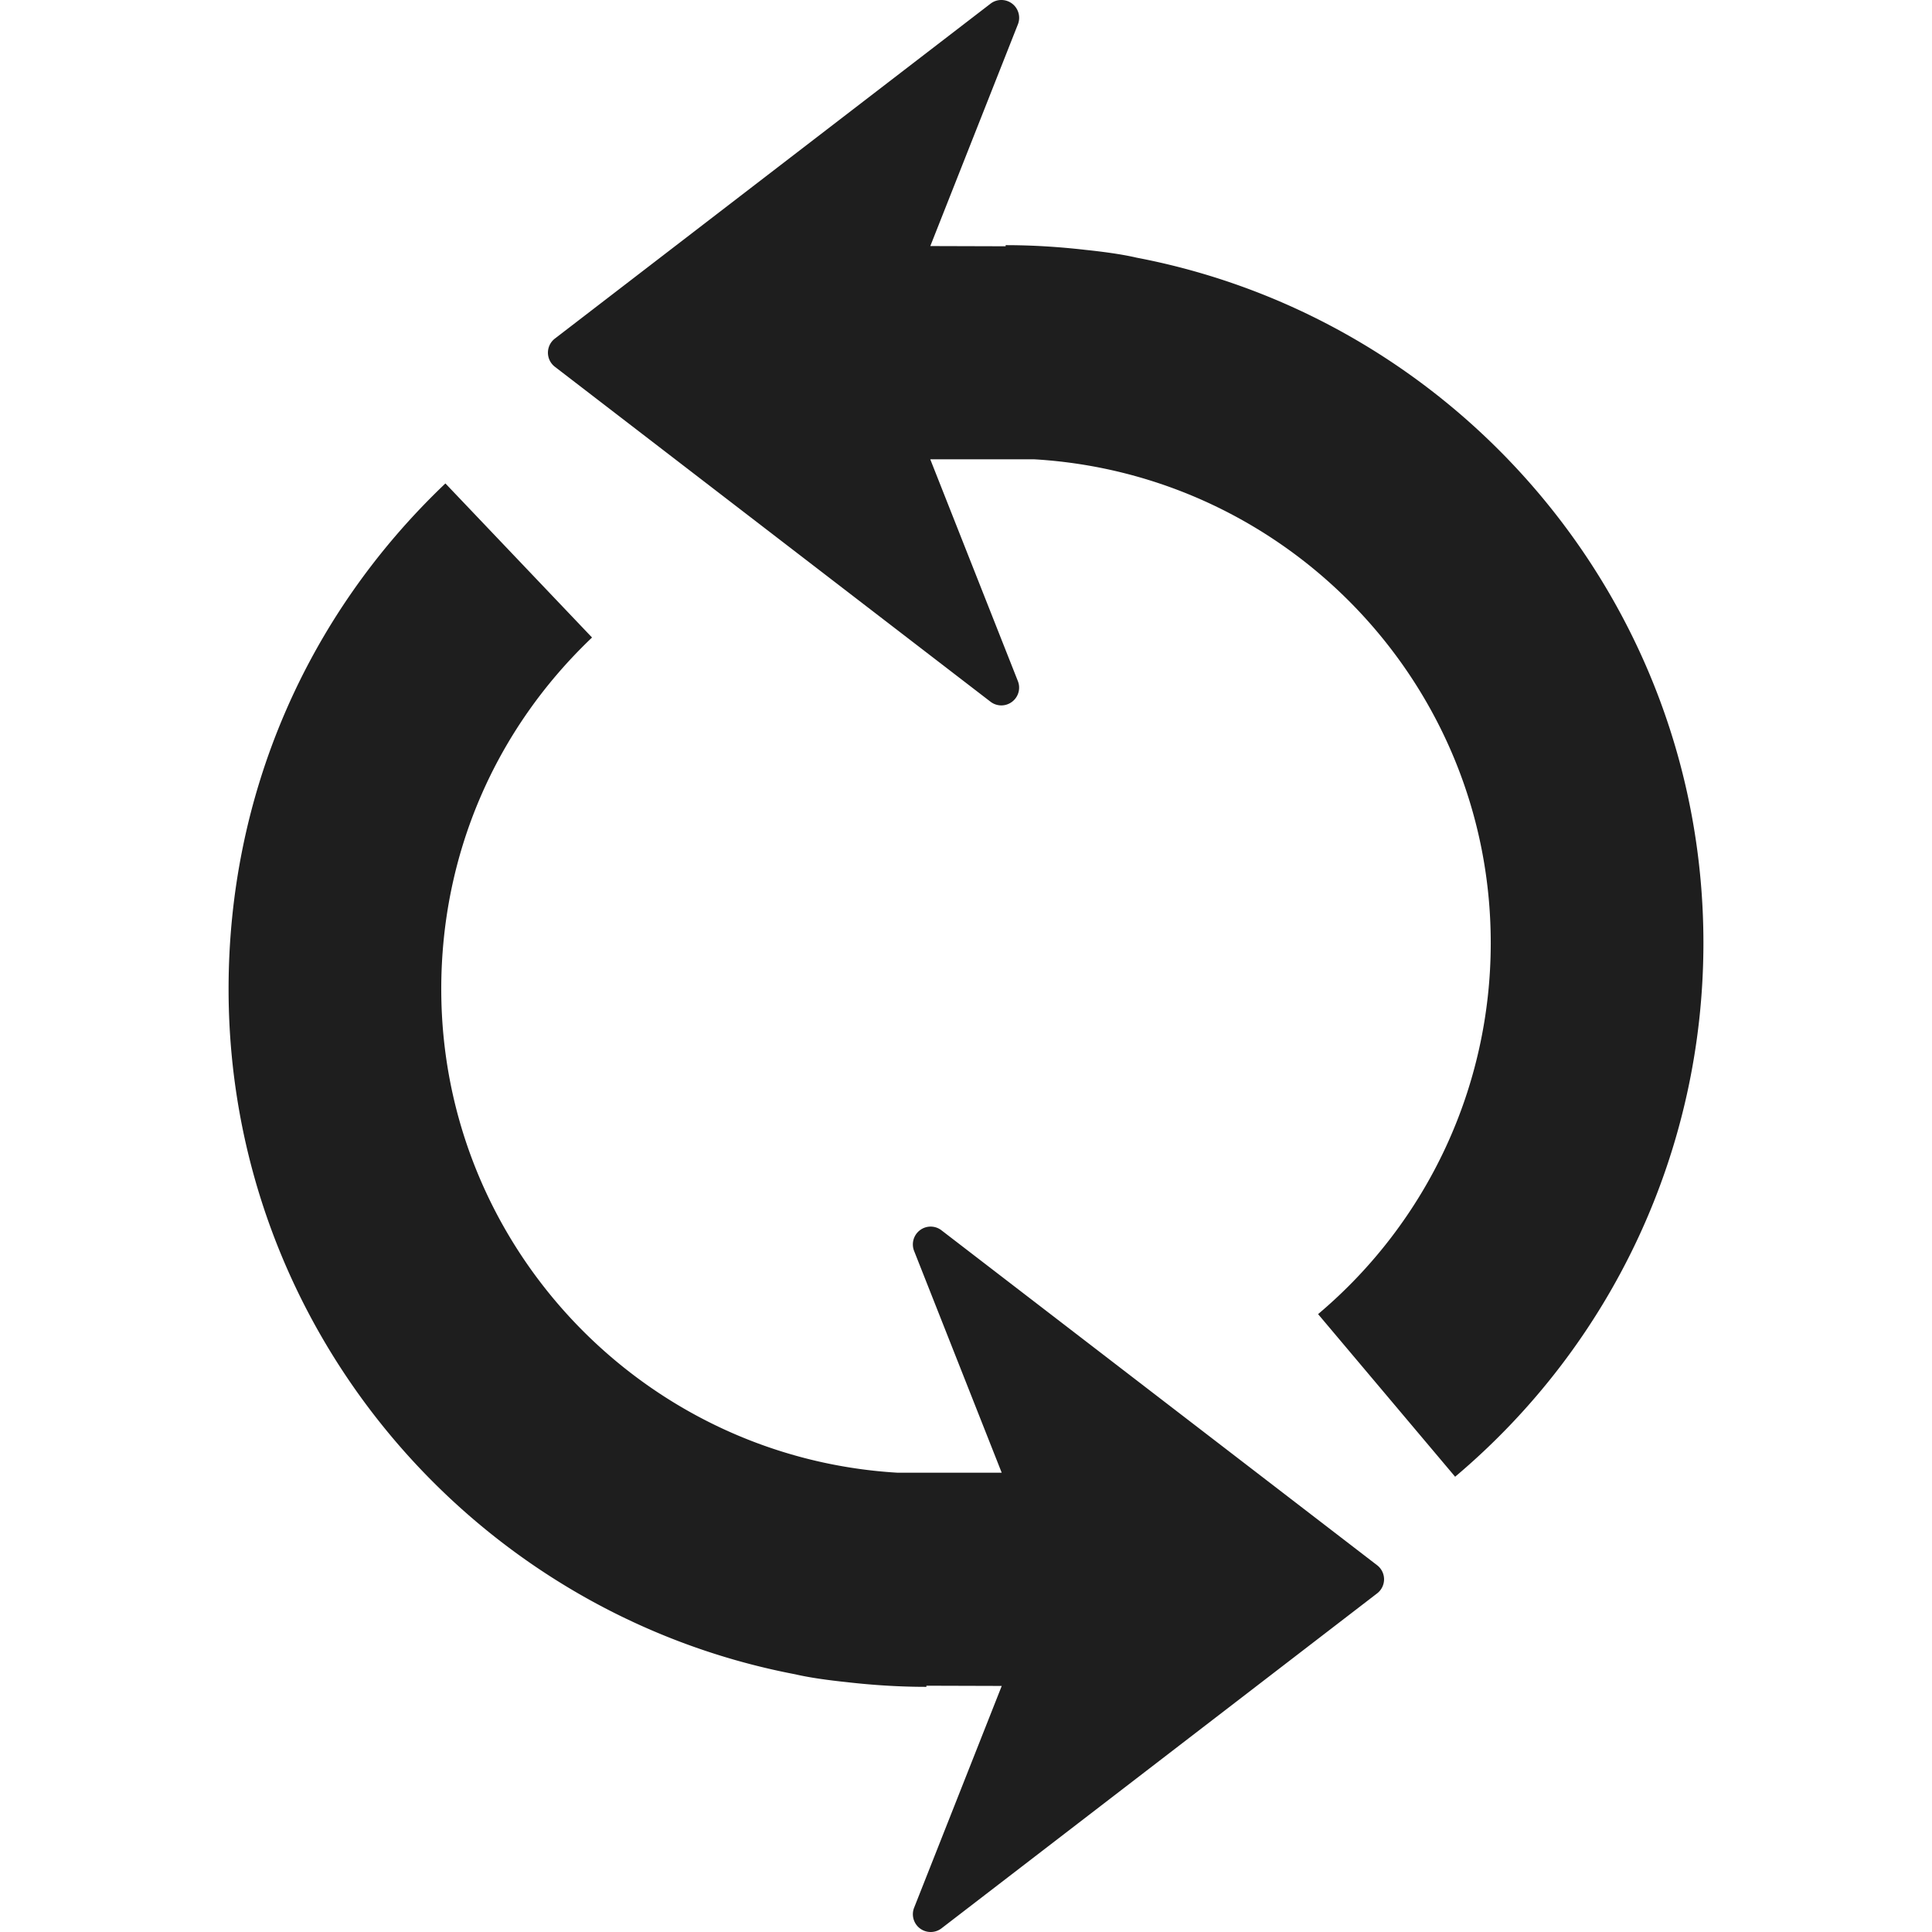
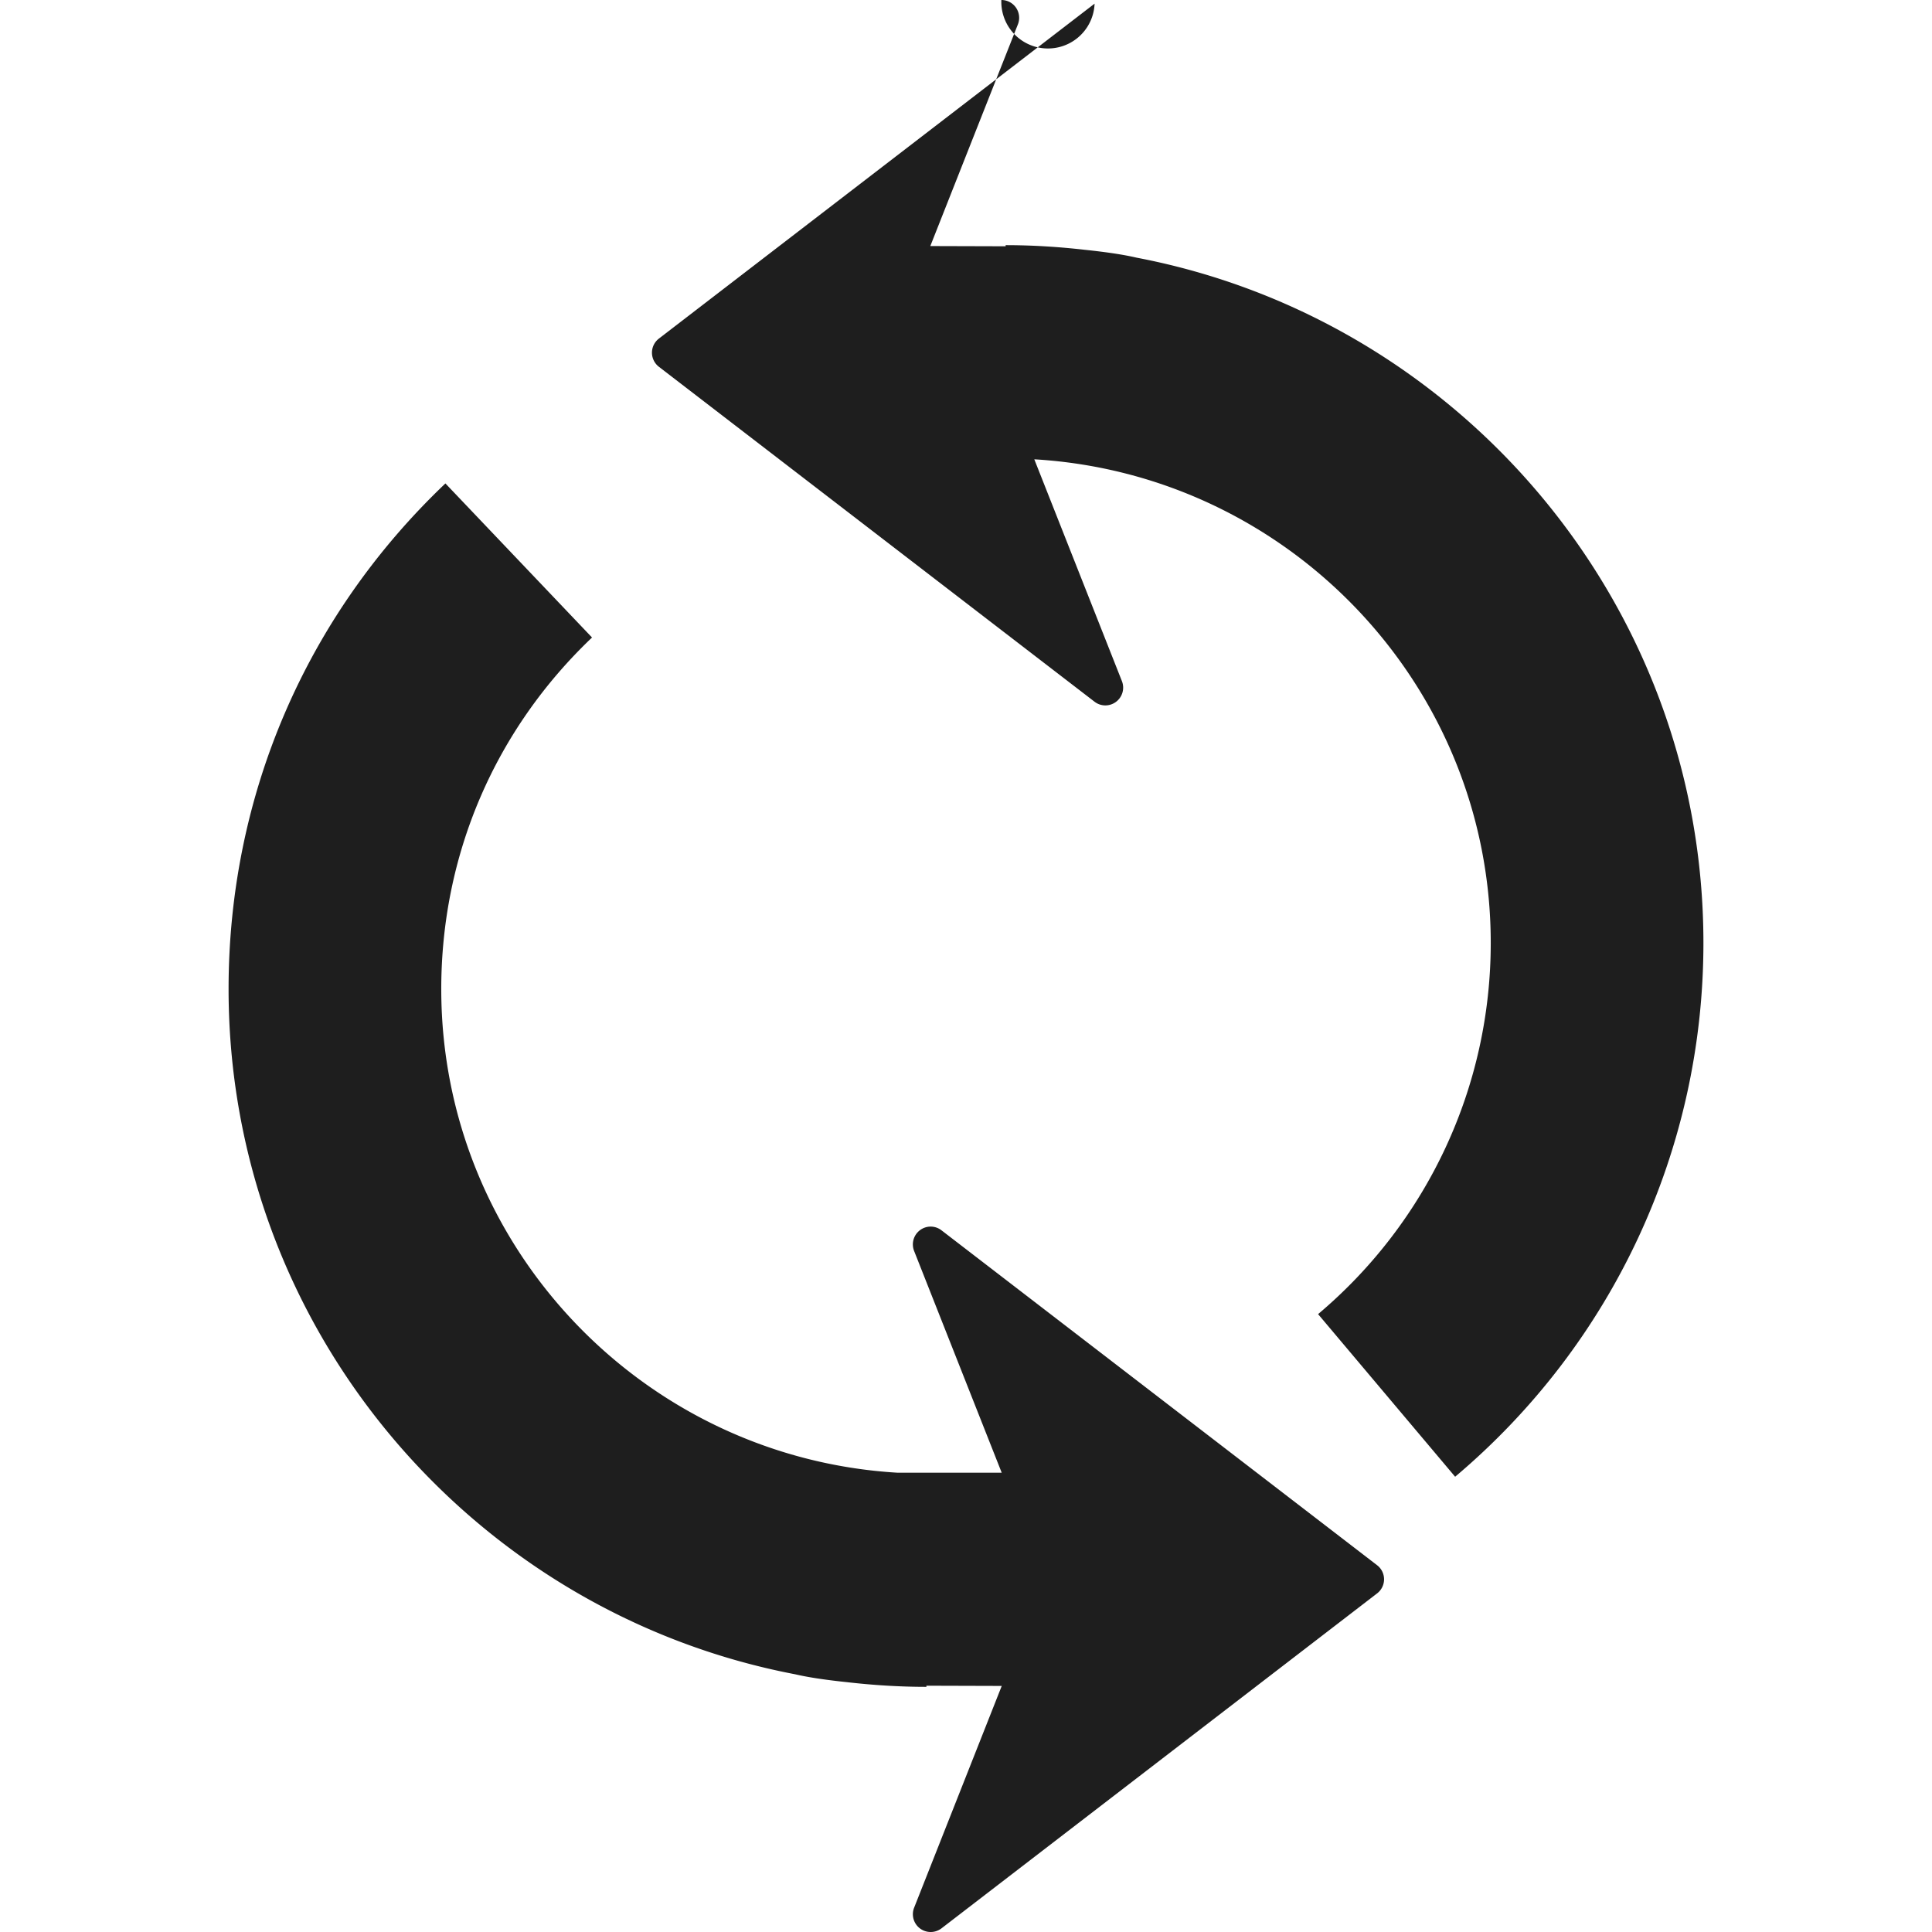
<svg xmlns="http://www.w3.org/2000/svg" version="1.1" width="512" height="512" x="0" y="0" viewBox="0 0 543.276 543.276" style="enable-background:new 0 0 512 512" xml:space="preserve" class="">
  <g>
-     <path d="M479 265.166c0 57.977-25.452 112.68-69.818 150.09l-38.538-45.727c30.854-26.013 48.551-64.055 48.551-104.363 0-72.504-56.885-131.795-128.352-136.009H261.59l24.636 62.368a4.986 4.986 0 0 1-1.643 5.822 4.984 4.984 0 0 1-6.053-.024l-122.498-94.185a5.005 5.005 0 0 1-1.954-3.966c0-1.554.724-3.021 1.954-3.963l122.51-94.18A4.933 4.933 0 0 1 281.58 0a5.002 5.002 0 0 1 4.658 6.833l-24.636 62.358 21.185.062v-.316c7.571 0 15.043.479 22.396 1.321 4.877.508 10.32 1.229 14.452 2.202C410.257 89.761 479 169.562 479 265.166zm-214.263 80.791a4.975 4.975 0 0 0-6.053-.023 5.01 5.01 0 0 0-1.64 5.828l24.636 62.365h-29.252c-71.452-4.221-128.346-63.518-128.346-136.014 0-37.728 15.058-72.832 42.398-98.845l-41.231-43.326C85.93 173.36 64.276 223.844 64.276 278.113c0 95.596 68.733 175.402 159.375 192.703 4.14.97 9.581 1.69 14.455 2.199 7.353.845 14.818 1.324 22.396 1.324v-.319l21.184.064-24.636 62.358a4.996 4.996 0 0 0 4.655 6.833 4.968 4.968 0 0 0 3.044-1.028l122.492-94.188a4.99 4.99 0 0 0 0-7.921l-122.504-94.181z" fill="#1e1e1e" opacity="1" data-original="#000000" />
+     <path d="M479 265.166c0 57.977-25.452 112.68-69.818 150.09l-38.538-45.727c30.854-26.013 48.551-64.055 48.551-104.363 0-72.504-56.885-131.795-128.352-136.009l24.636 62.368a4.986 4.986 0 0 1-1.643 5.822 4.984 4.984 0 0 1-6.053-.024l-122.498-94.185a5.005 5.005 0 0 1-1.954-3.966c0-1.554.724-3.021 1.954-3.963l122.51-94.18A4.933 4.933 0 0 1 281.58 0a5.002 5.002 0 0 1 4.658 6.833l-24.636 62.358 21.185.062v-.316c7.571 0 15.043.479 22.396 1.321 4.877.508 10.32 1.229 14.452 2.202C410.257 89.761 479 169.562 479 265.166zm-214.263 80.791a4.975 4.975 0 0 0-6.053-.023 5.01 5.01 0 0 0-1.64 5.828l24.636 62.365h-29.252c-71.452-4.221-128.346-63.518-128.346-136.014 0-37.728 15.058-72.832 42.398-98.845l-41.231-43.326C85.93 173.36 64.276 223.844 64.276 278.113c0 95.596 68.733 175.402 159.375 192.703 4.14.97 9.581 1.69 14.455 2.199 7.353.845 14.818 1.324 22.396 1.324v-.319l21.184.064-24.636 62.358a4.996 4.996 0 0 0 4.655 6.833 4.968 4.968 0 0 0 3.044-1.028l122.492-94.188a4.99 4.99 0 0 0 0-7.921l-122.504-94.181z" fill="#1e1e1e" opacity="1" data-original="#000000" />
  </g>
</svg>